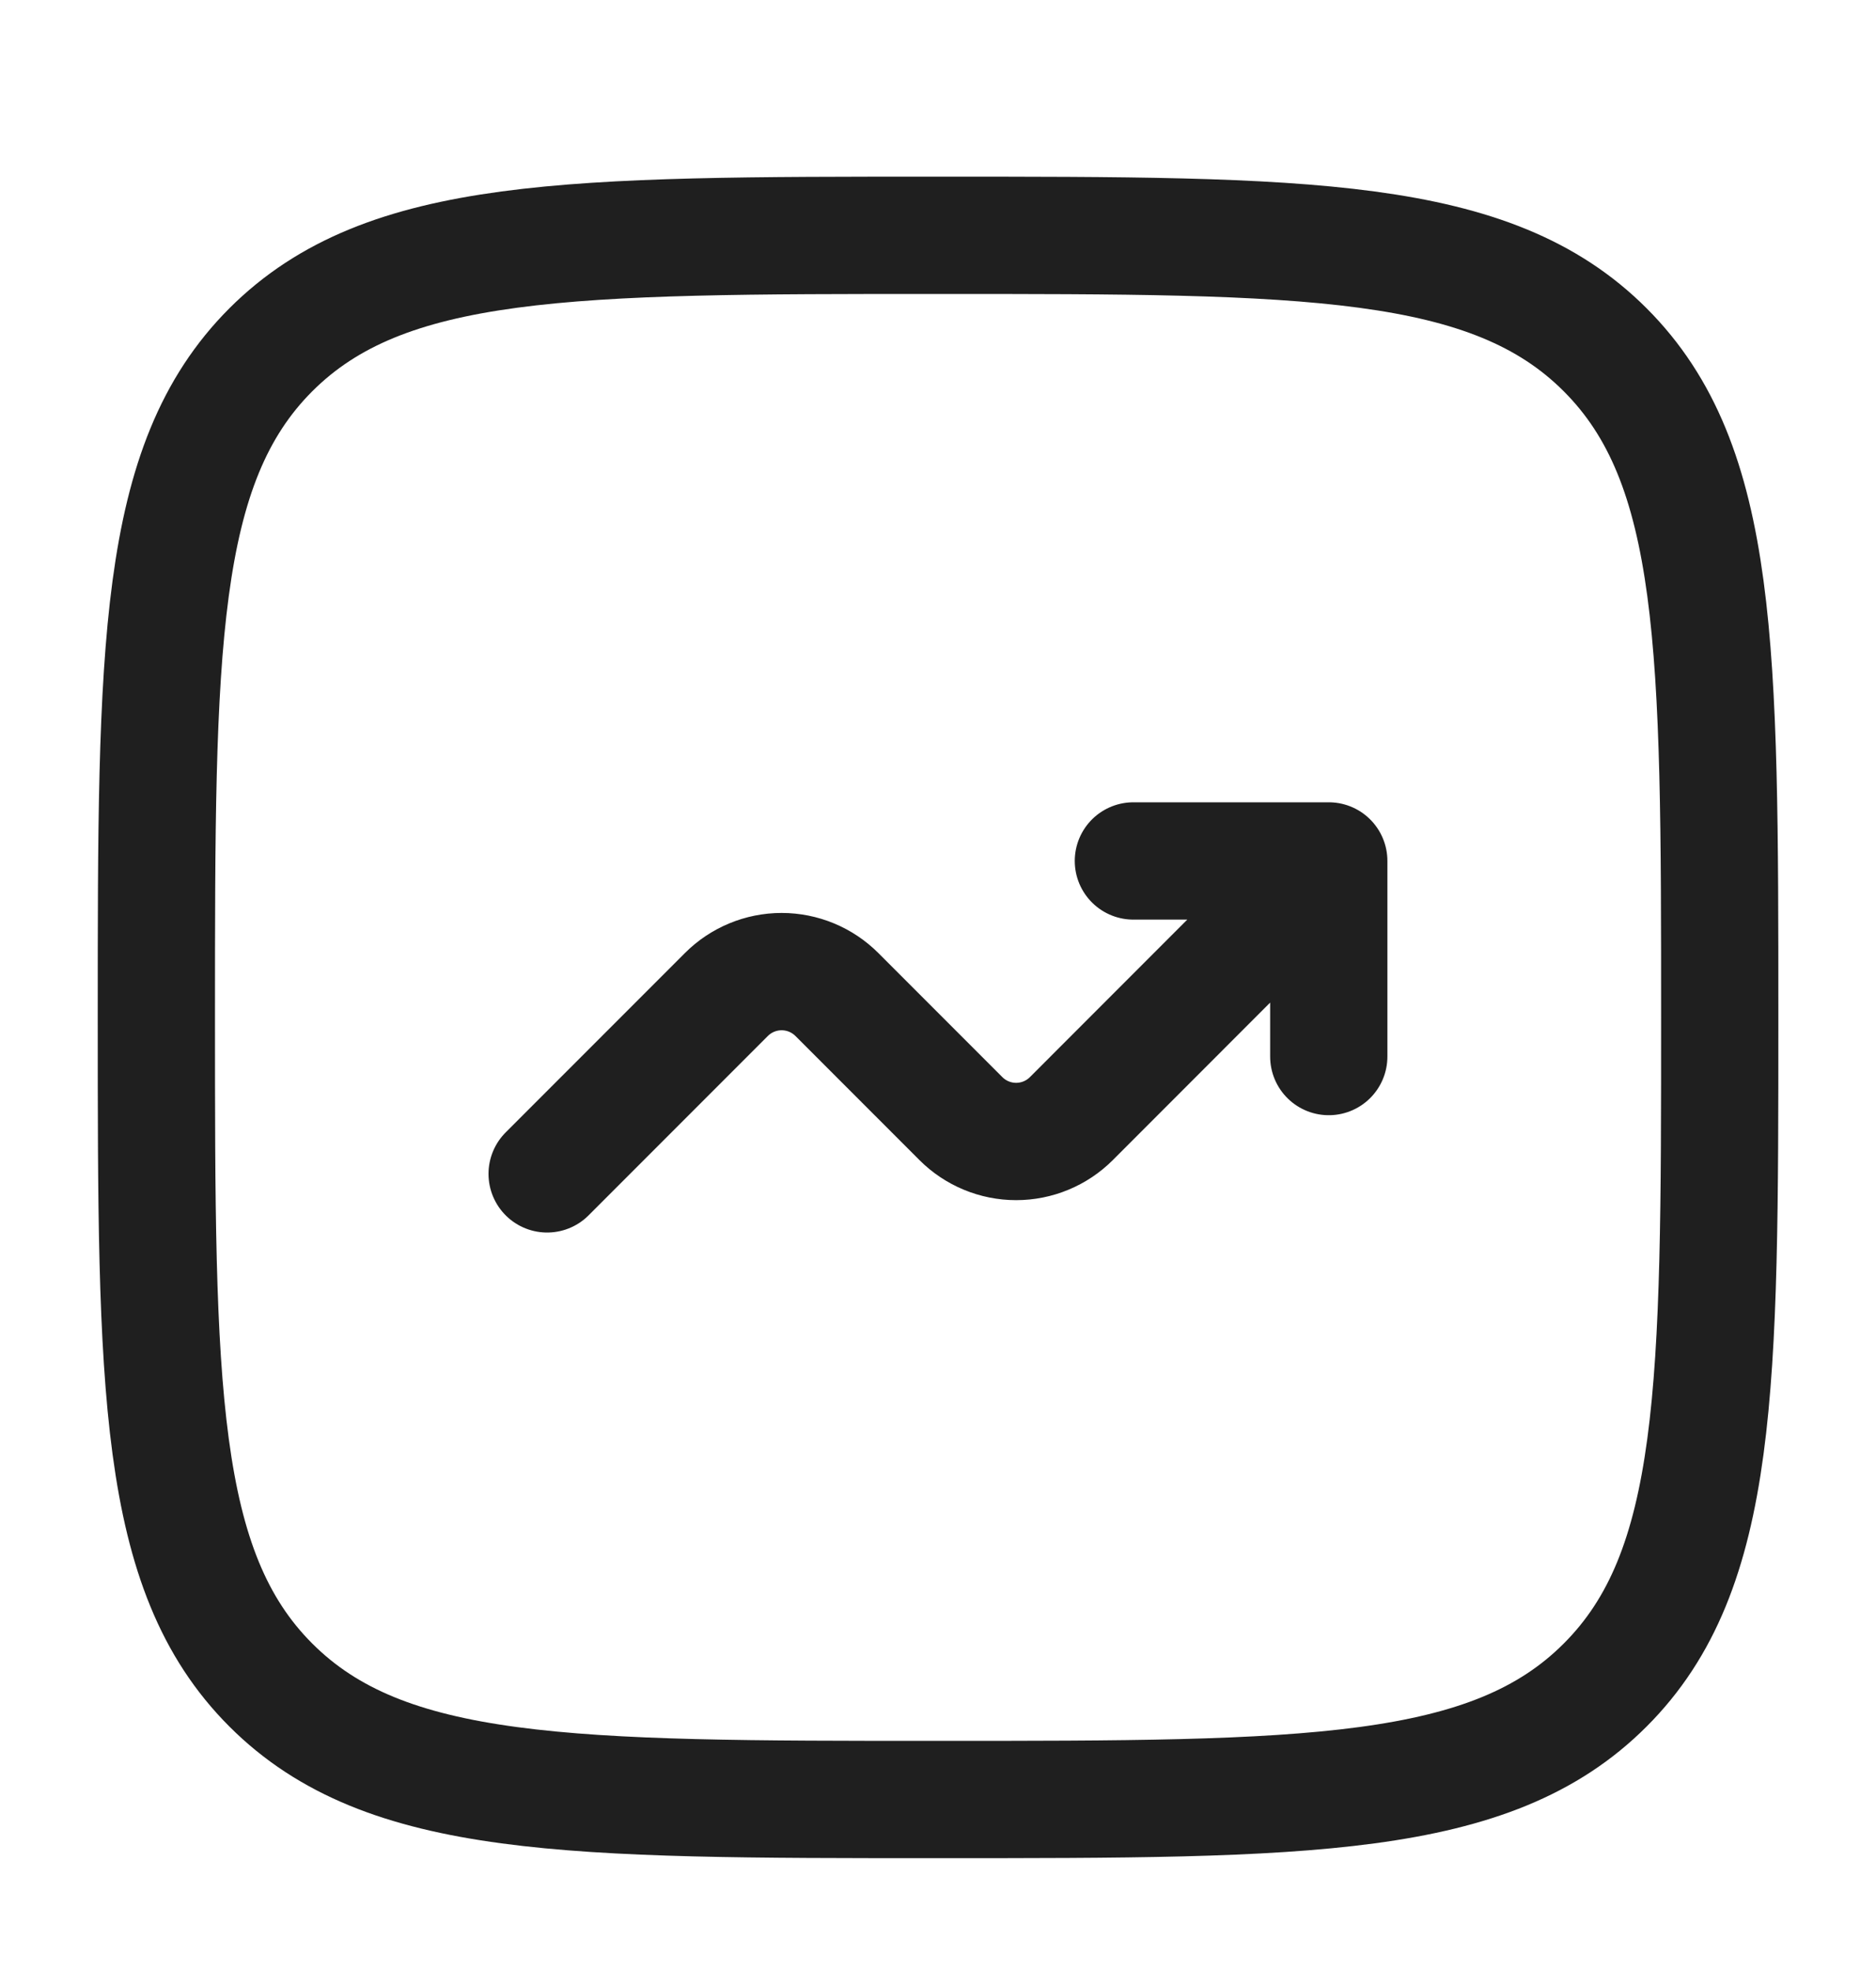
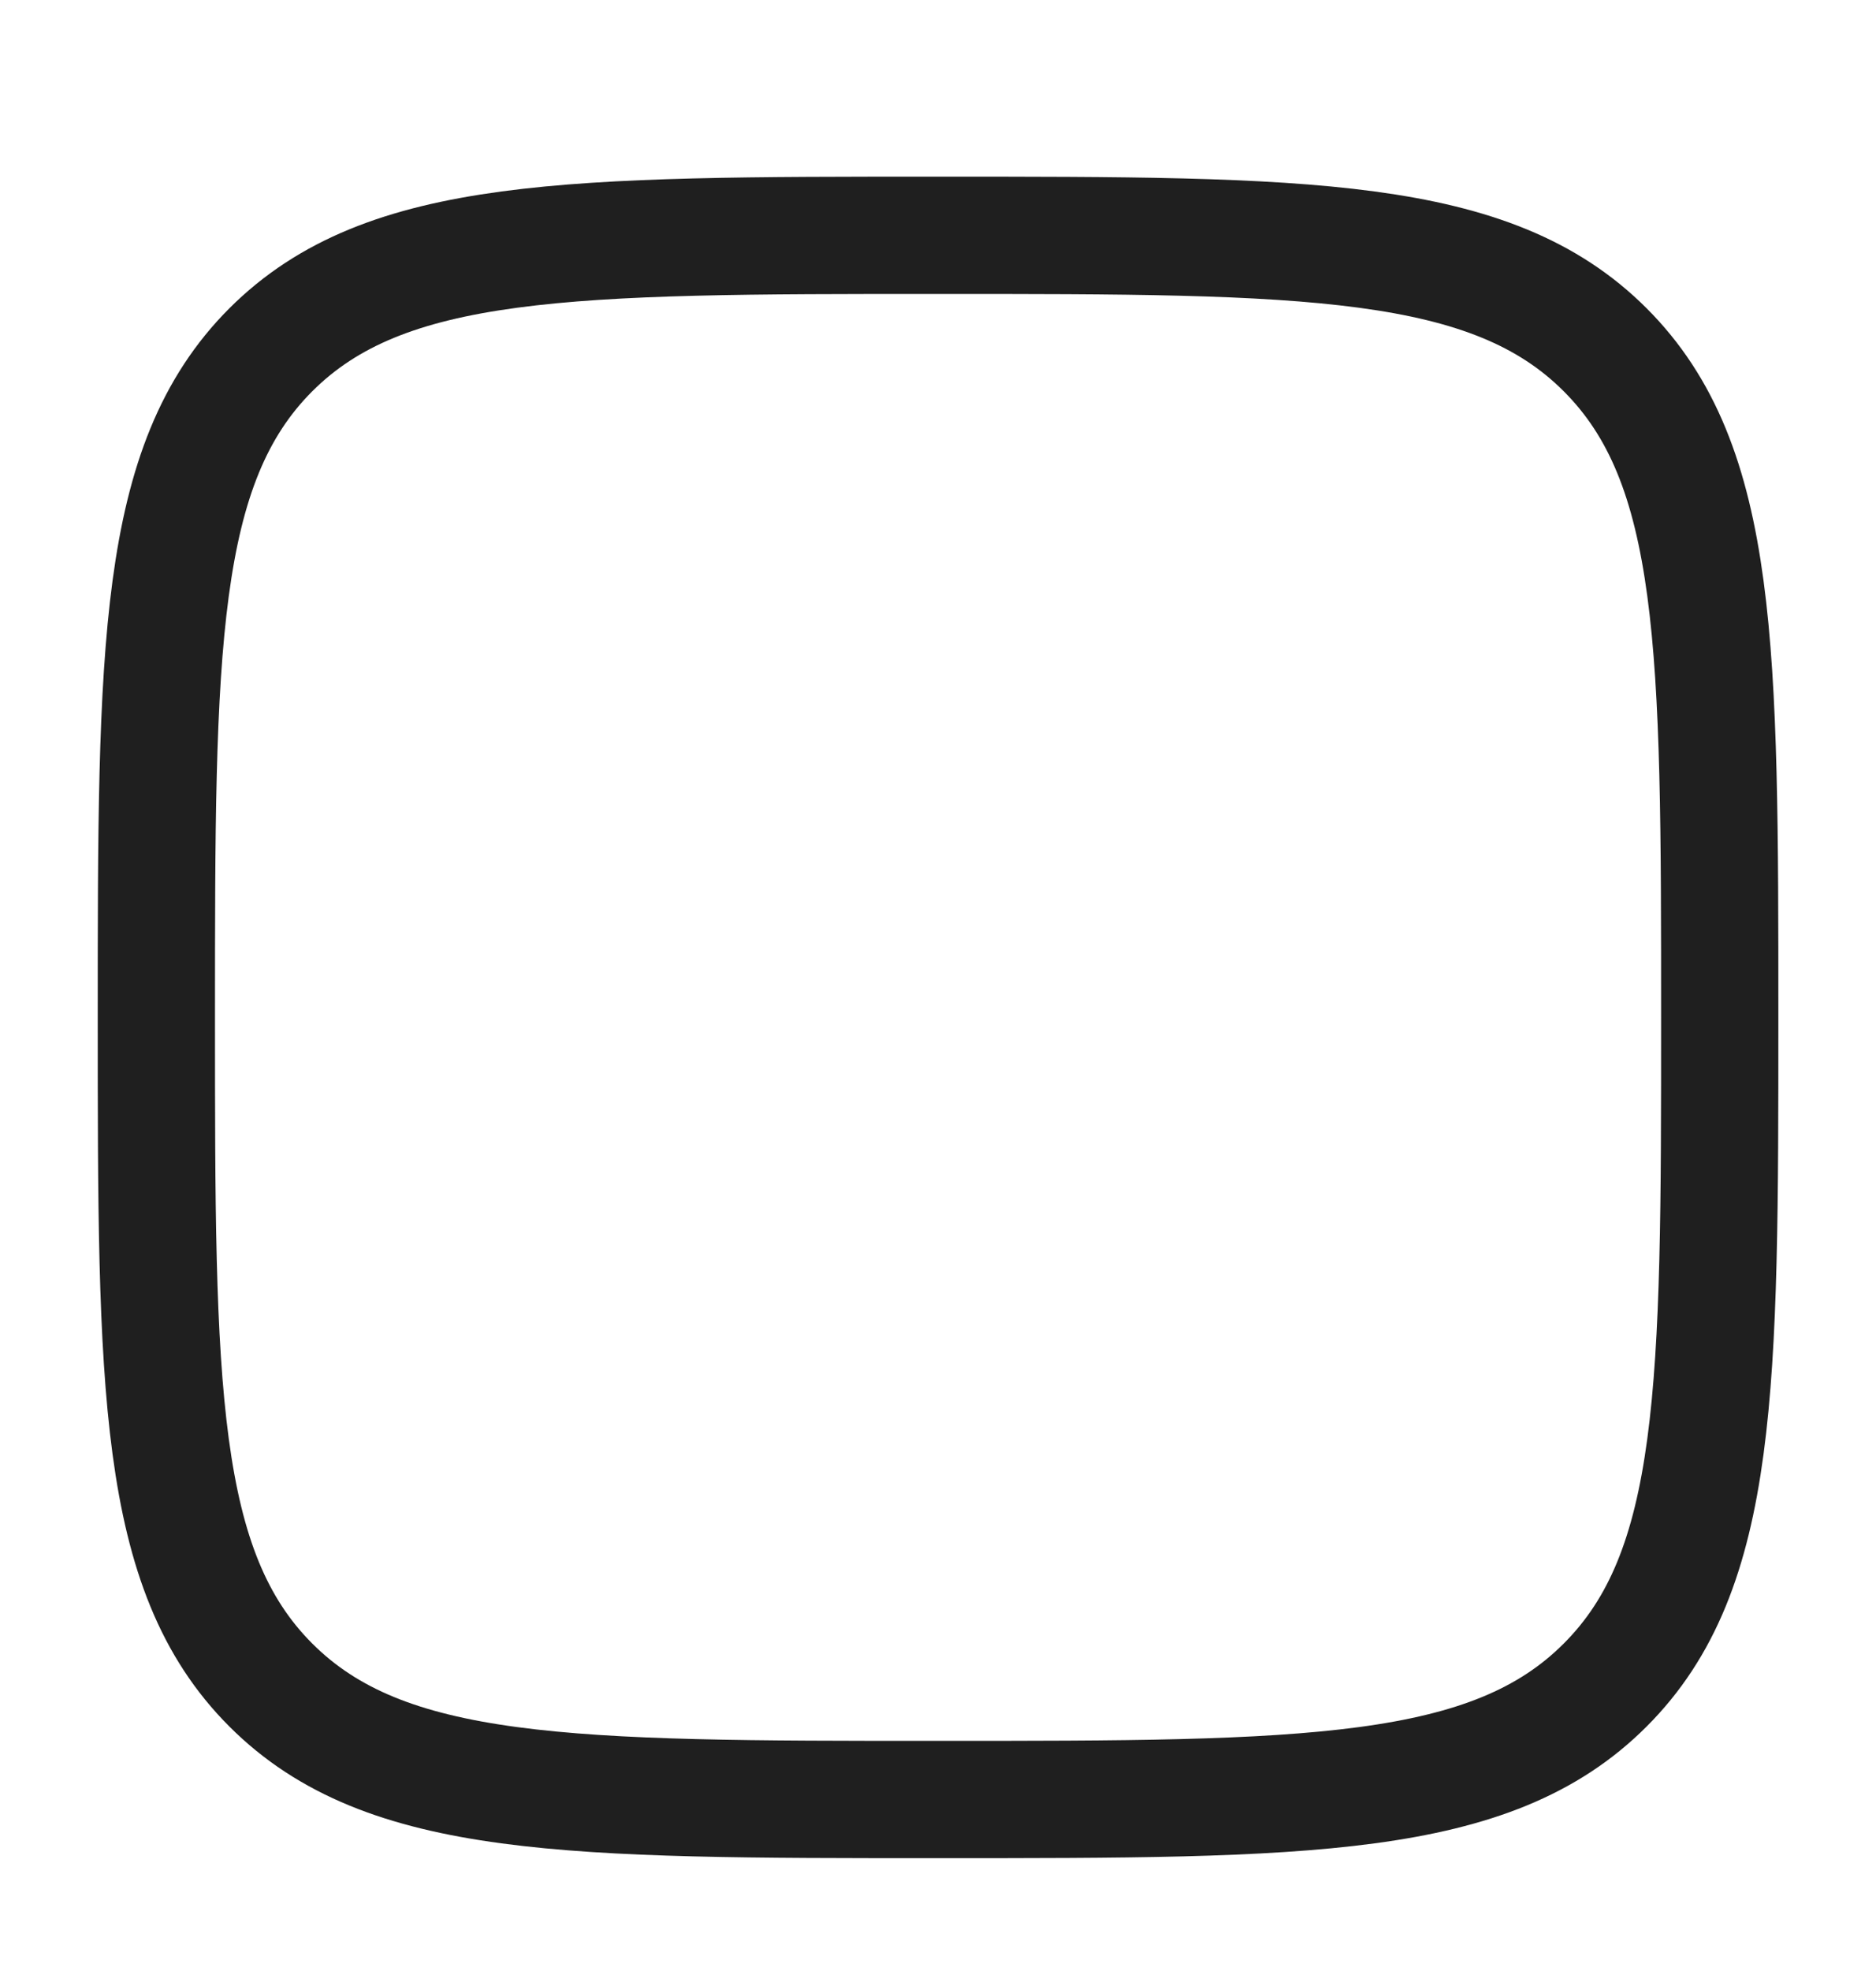
<svg xmlns="http://www.w3.org/2000/svg" width="20" height="21" viewBox="0 0 20 21" fill="none">
  <path d="M1.667 10.84C1.667 6.912 1.667 4.948 2.887 3.727C4.109 2.507 6.072 2.507 10 2.507C13.929 2.507 15.893 2.507 17.113 3.727C18.334 4.948 18.334 6.912 18.334 10.84C18.334 14.768 18.334 16.733 17.113 17.953C15.894 19.173 13.929 19.173 10 19.173C6.072 19.173 4.108 19.173 2.887 17.953C1.667 16.733 1.667 14.768 1.667 10.84Z" stroke="#1F1F1F" stroke-width="1.25" />
-   <path d="M5.833 12.507L7.744 10.596C7.9 10.44 8.112 10.352 8.333 10.352C8.554 10.352 8.766 10.44 8.922 10.596L10.244 11.918C10.4 12.074 10.612 12.162 10.833 12.162C11.054 12.162 11.266 12.074 11.422 11.918L14.166 9.173M14.166 9.173V11.257M14.166 9.173H12.083" stroke="#1F1F1F" stroke-width="1.25" stroke-linecap="round" stroke-linejoin="round" />
</svg>